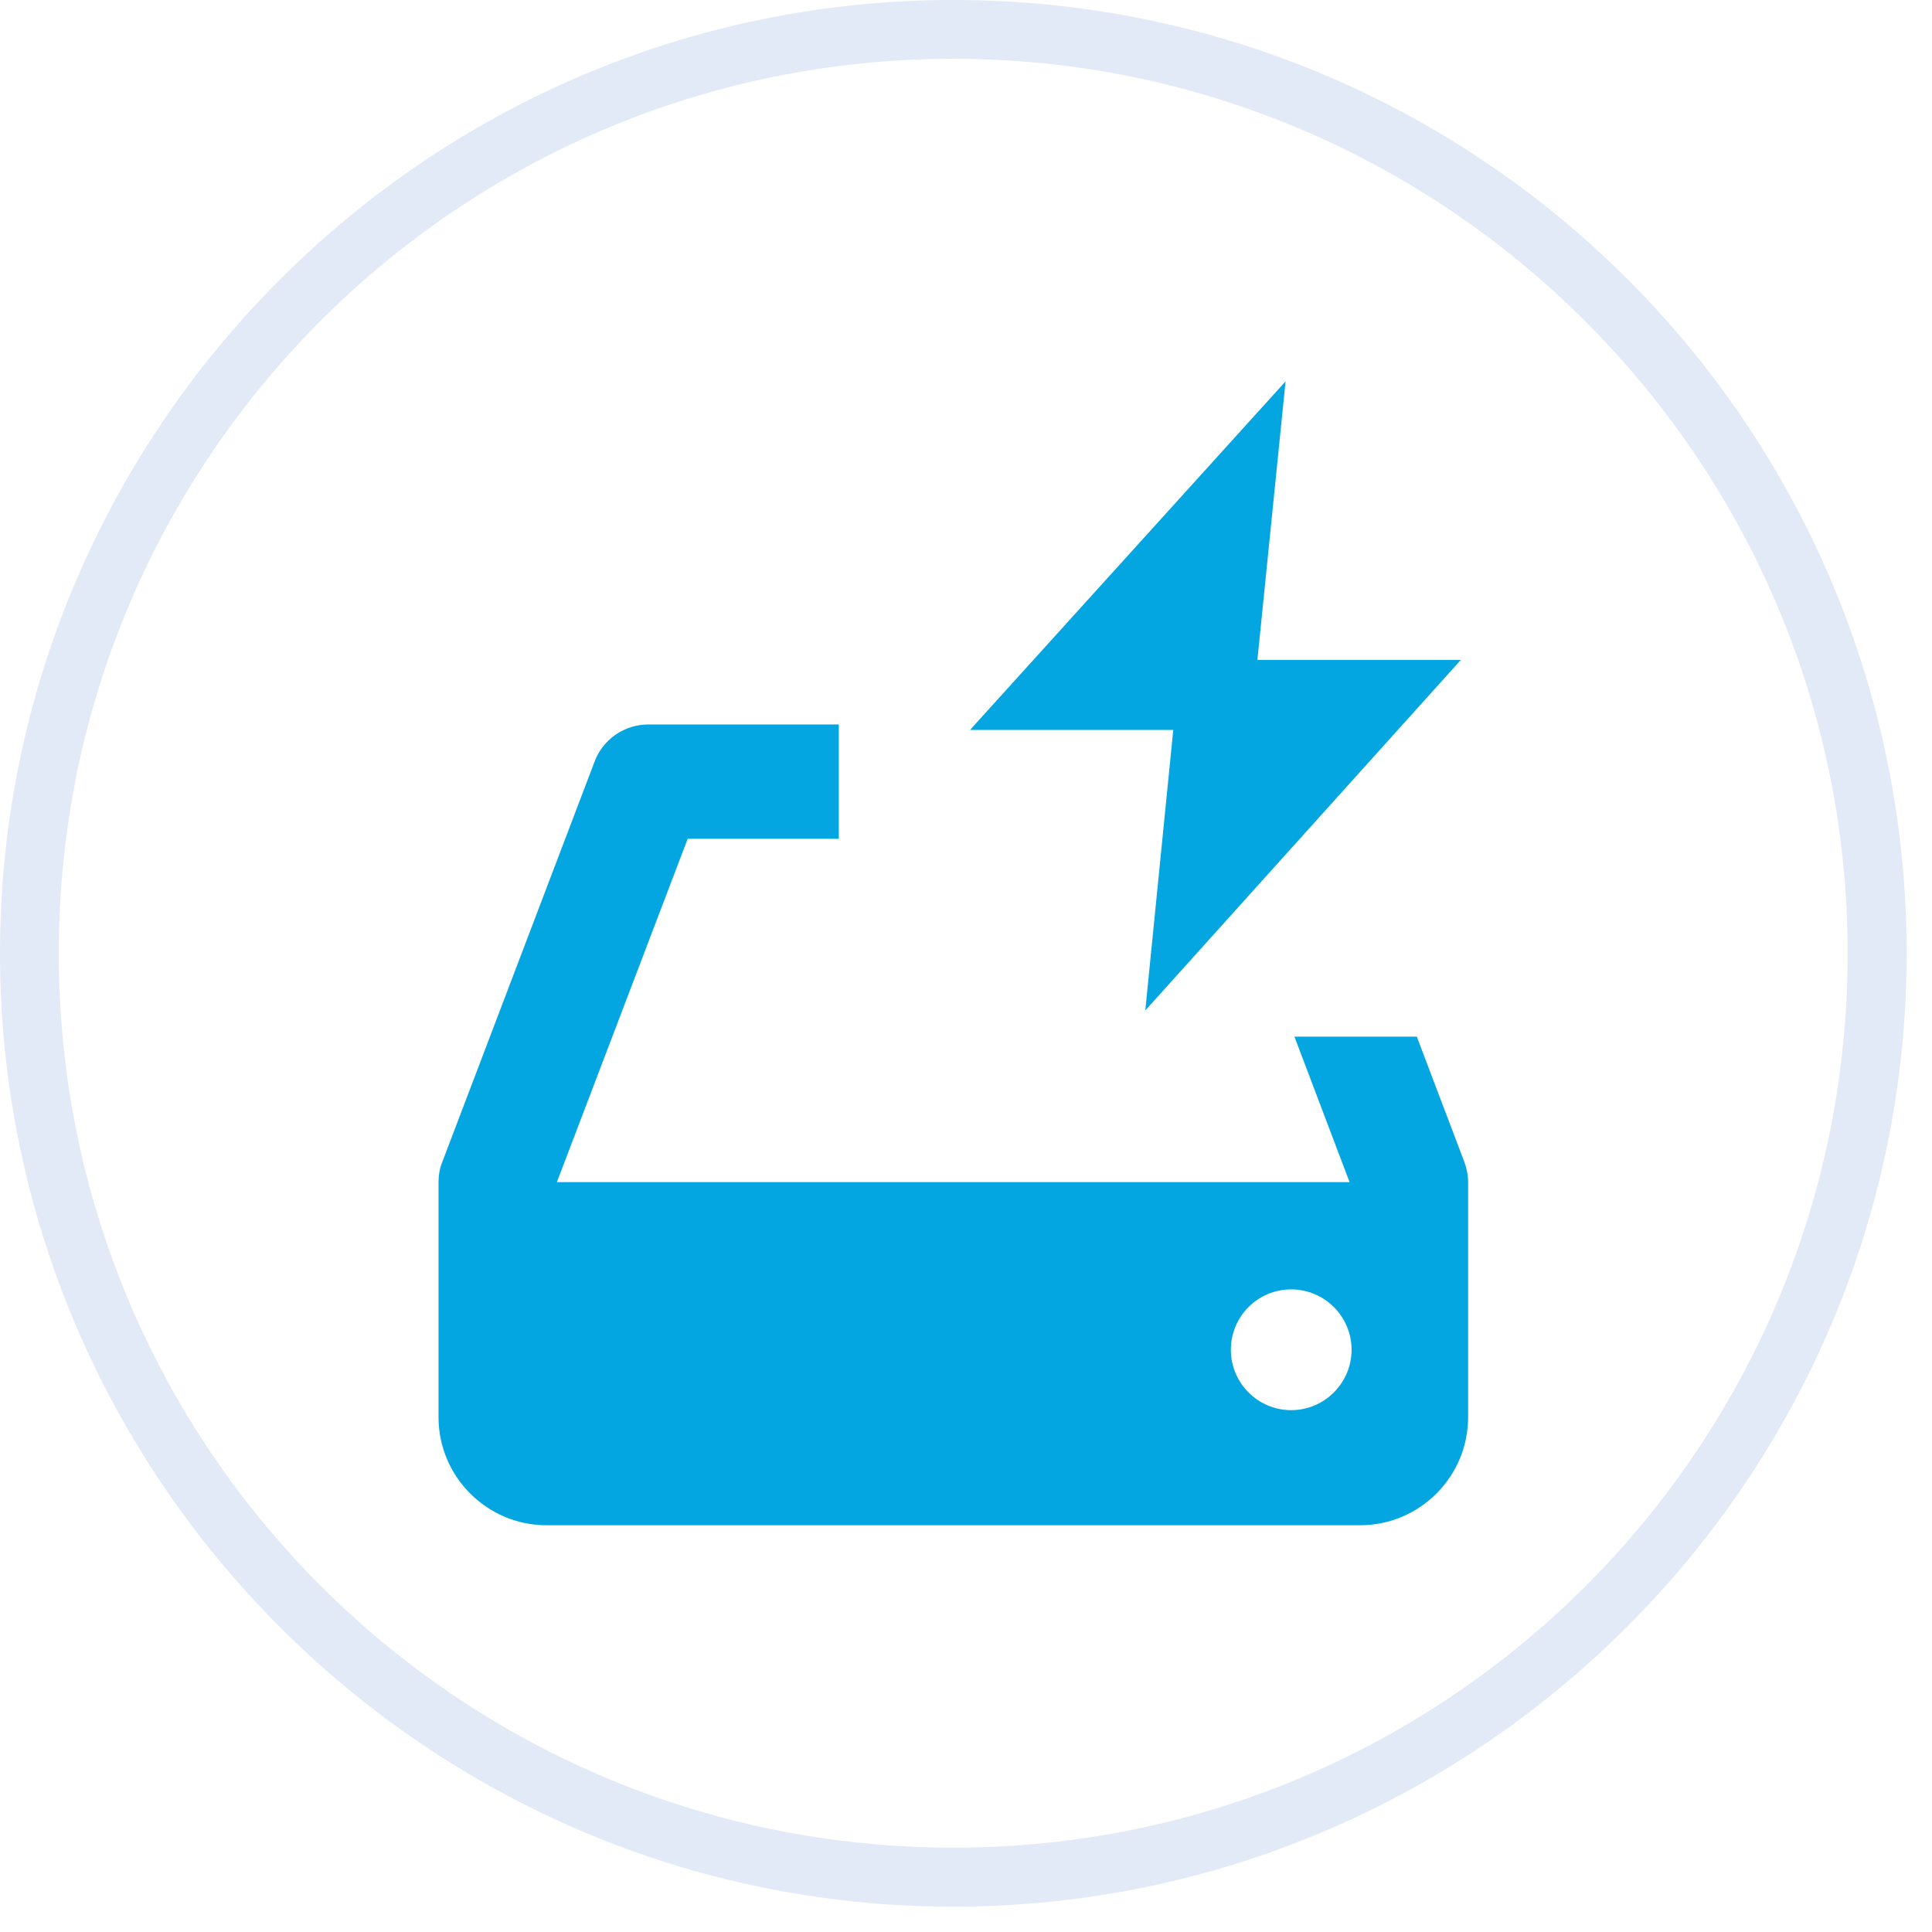
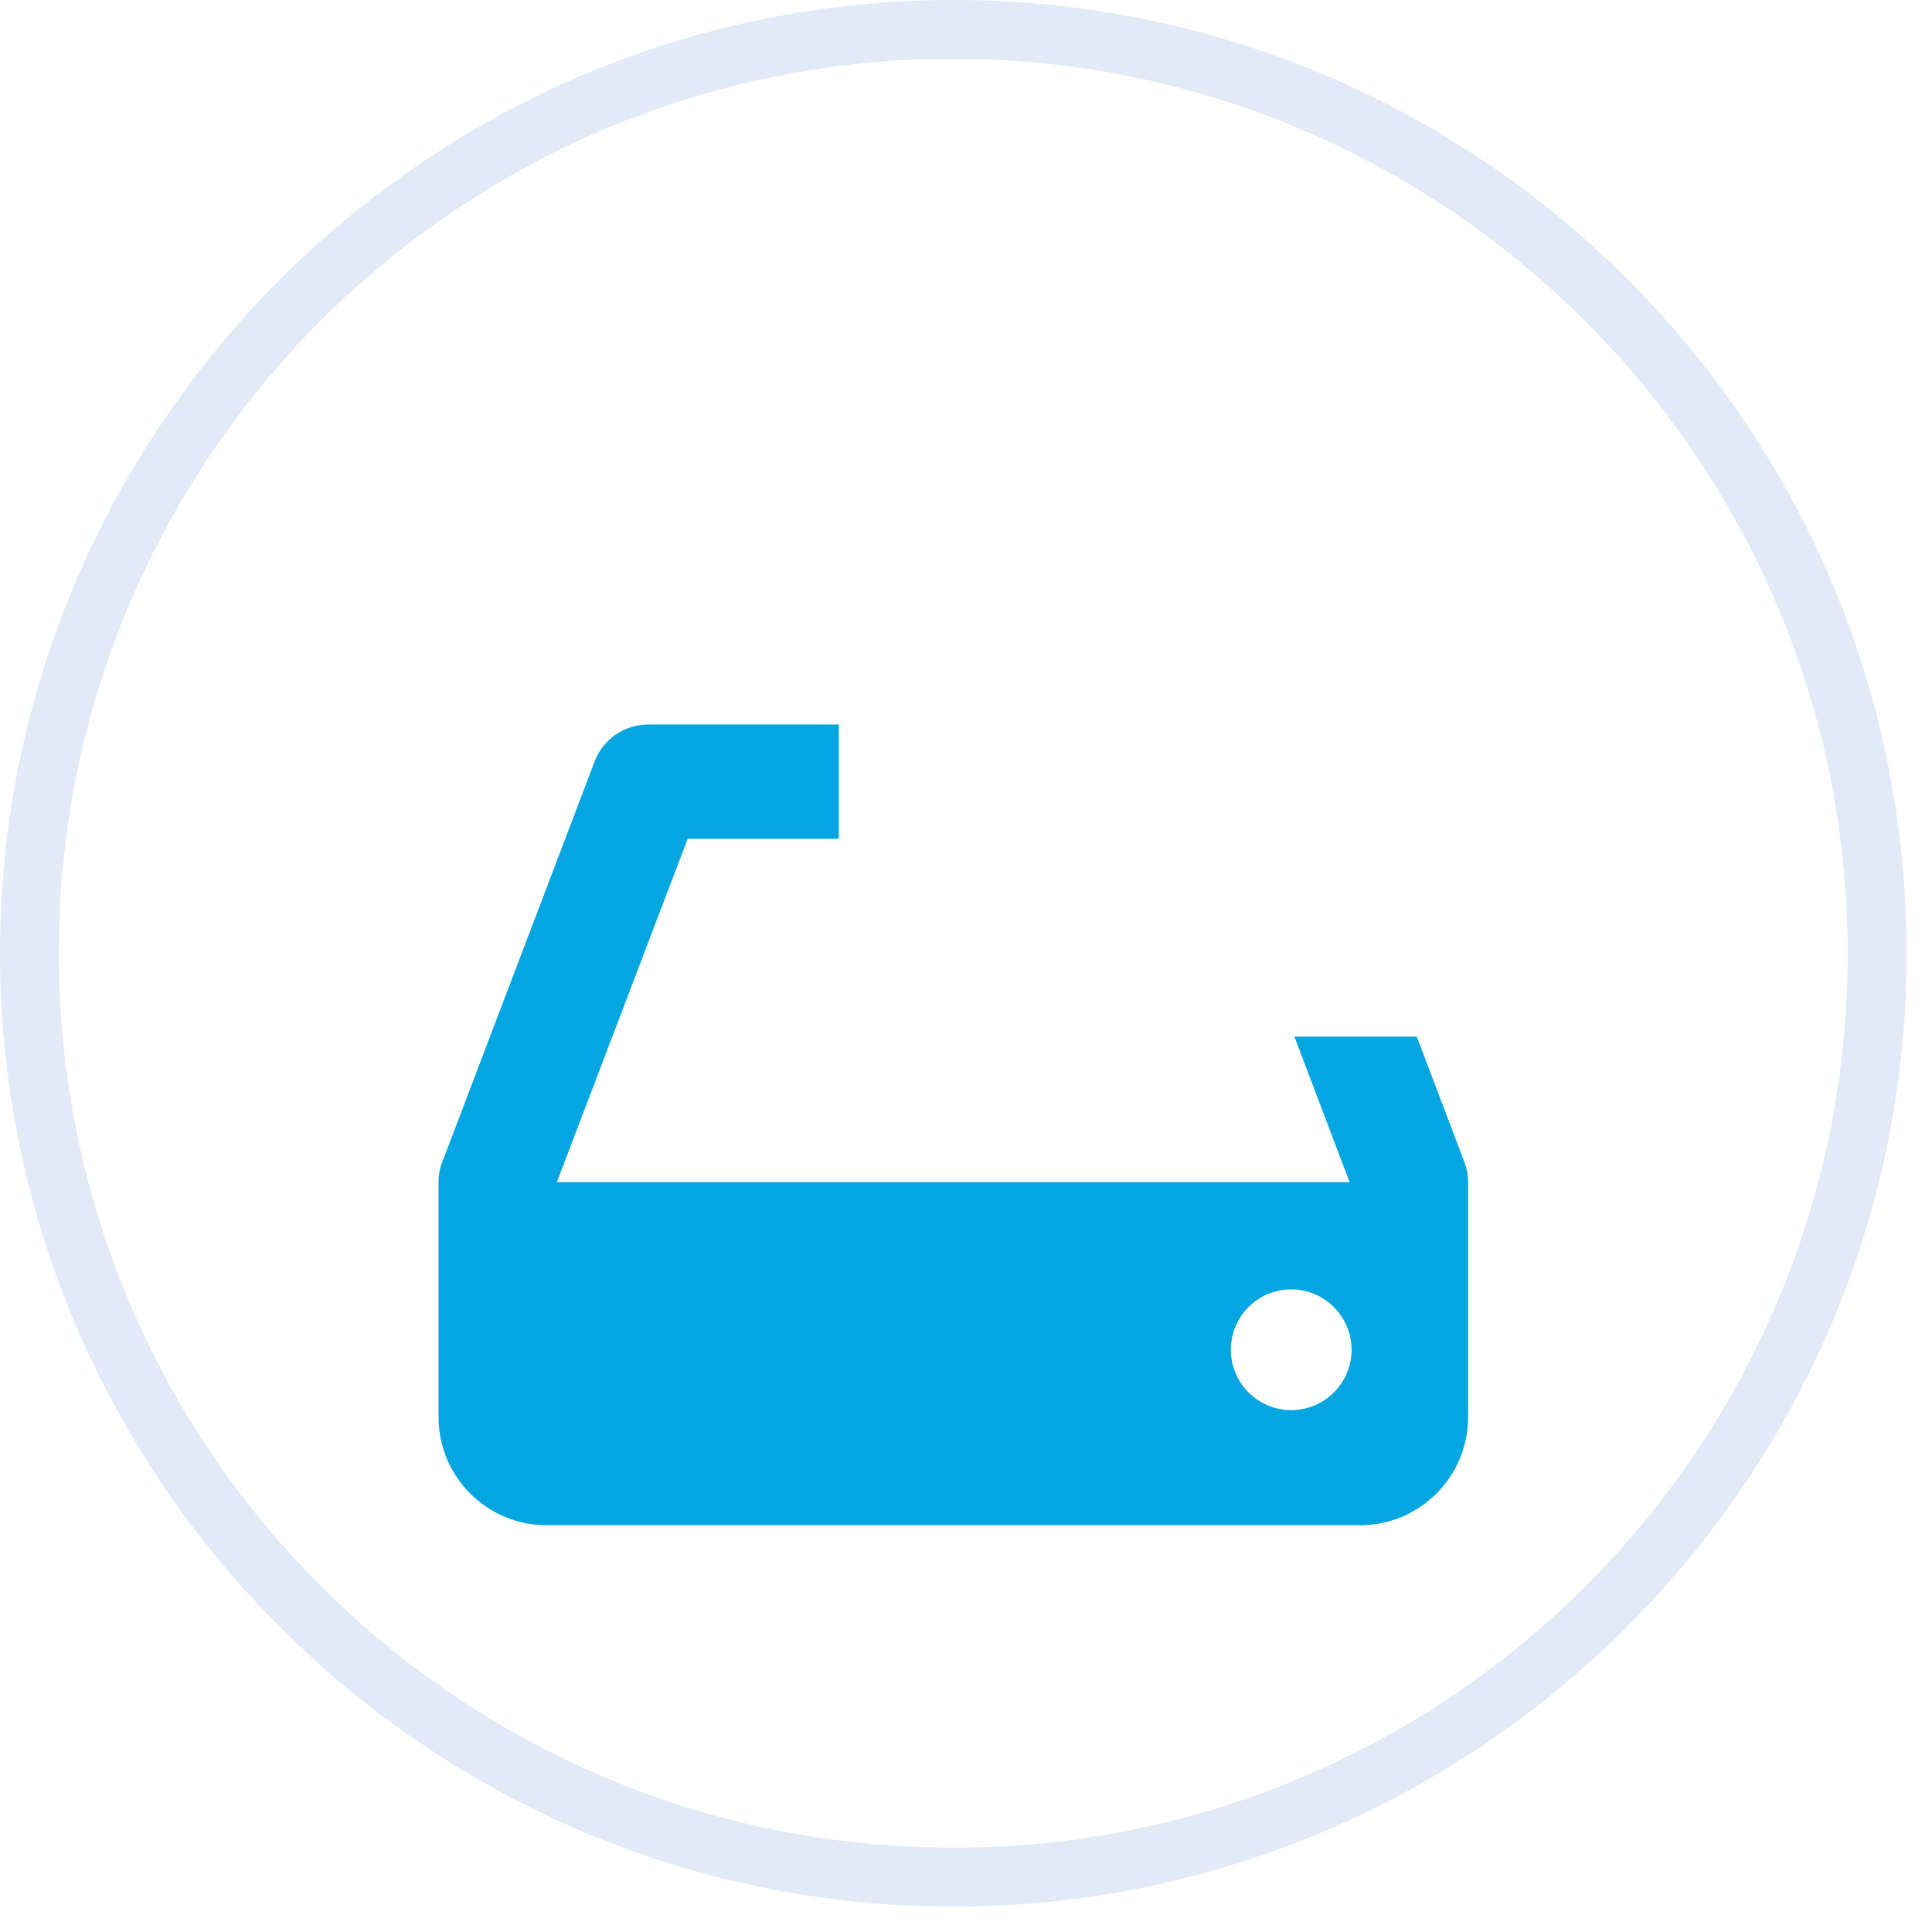
<svg xmlns="http://www.w3.org/2000/svg" width="50" zoomAndPan="magnify" viewBox="0 0 37.5 37.5" height="50" preserveAspectRatio="xMidYMid meet" version="1.2">
  <defs>
    <clipPath id="7788661085">
-       <path d="M 0 0 L 37.008 0 L 37.008 37.008 L 0 37.008 Z M 0 0 " />
+       <path d="M 0 0 L 37.008 0 L 37.008 37.008 L 0 37.008 Z " />
    </clipPath>
    <clipPath id="6de460010e">
      <path d="M 8.512 14.012 L 28.496 14.012 L 28.496 29.605 L 8.512 29.605 Z M 8.512 14.012 " />
    </clipPath>
  </defs>
  <g id="86e85eb194">
    <g clip-rule="nonzero" clip-path="url(#7788661085)">
      <path style=" stroke:none;fill-rule:nonzero;fill:#e1eaf6;fill-opacity:1;" d="M 18.504 37.008 C 8.281 37.008 0 28.668 0 18.504 C 0 8.34 8.281 0 18.504 0 C 28.727 0 37.008 8.281 37.008 18.504 C 37.008 28.727 28.668 37.008 18.504 37.008 Z M 18.504 1.141 C 8.91 1.141 1.141 8.91 1.141 18.504 C 1.141 28.098 8.91 35.863 18.504 35.863 C 28.098 35.863 35.863 28.098 35.863 18.504 C 35.863 8.91 28.039 1.141 18.504 1.141 Z M 18.504 1.141 " />
    </g>
    <g clip-rule="nonzero" clip-path="url(#6de460010e)">
      <path style=" stroke:none;fill-rule:nonzero;fill:#03a6e0;fill-opacity:1;" d="M 27.5 20.121 L 25.125 20.121 L 26.195 22.945 L 10.809 22.945 L 13.348 16.281 L 16.281 16.281 L 16.281 14.062 L 12.582 14.062 C 12.121 14.062 11.707 14.348 11.543 14.777 L 8.586 22.551 C 8.535 22.676 8.512 22.809 8.512 22.945 L 8.512 27.508 C 8.512 28.664 9.453 29.605 10.609 29.605 L 26.398 29.605 C 27.555 29.605 28.496 28.664 28.496 27.508 L 28.496 22.945 C 28.496 22.809 28.469 22.676 28.422 22.551 Z M 25.062 25.027 C 25.707 25.027 26.234 25.551 26.234 26.199 C 26.234 26.844 25.707 27.371 25.062 27.371 C 24.414 27.371 23.891 26.844 23.891 26.199 C 23.891 25.551 24.414 25.027 25.062 25.027 Z M 25.062 25.027 " />
    </g>
-     <path style=" stroke:none;fill-rule:nonzero;fill:#03a6e0;fill-opacity:1;" d="M 28.355 12.809 L 24.406 12.809 L 24.953 7.402 L 18.828 14.168 L 22.773 14.168 L 22.23 19.613 Z M 28.355 12.809 " />
  </g>
</svg>